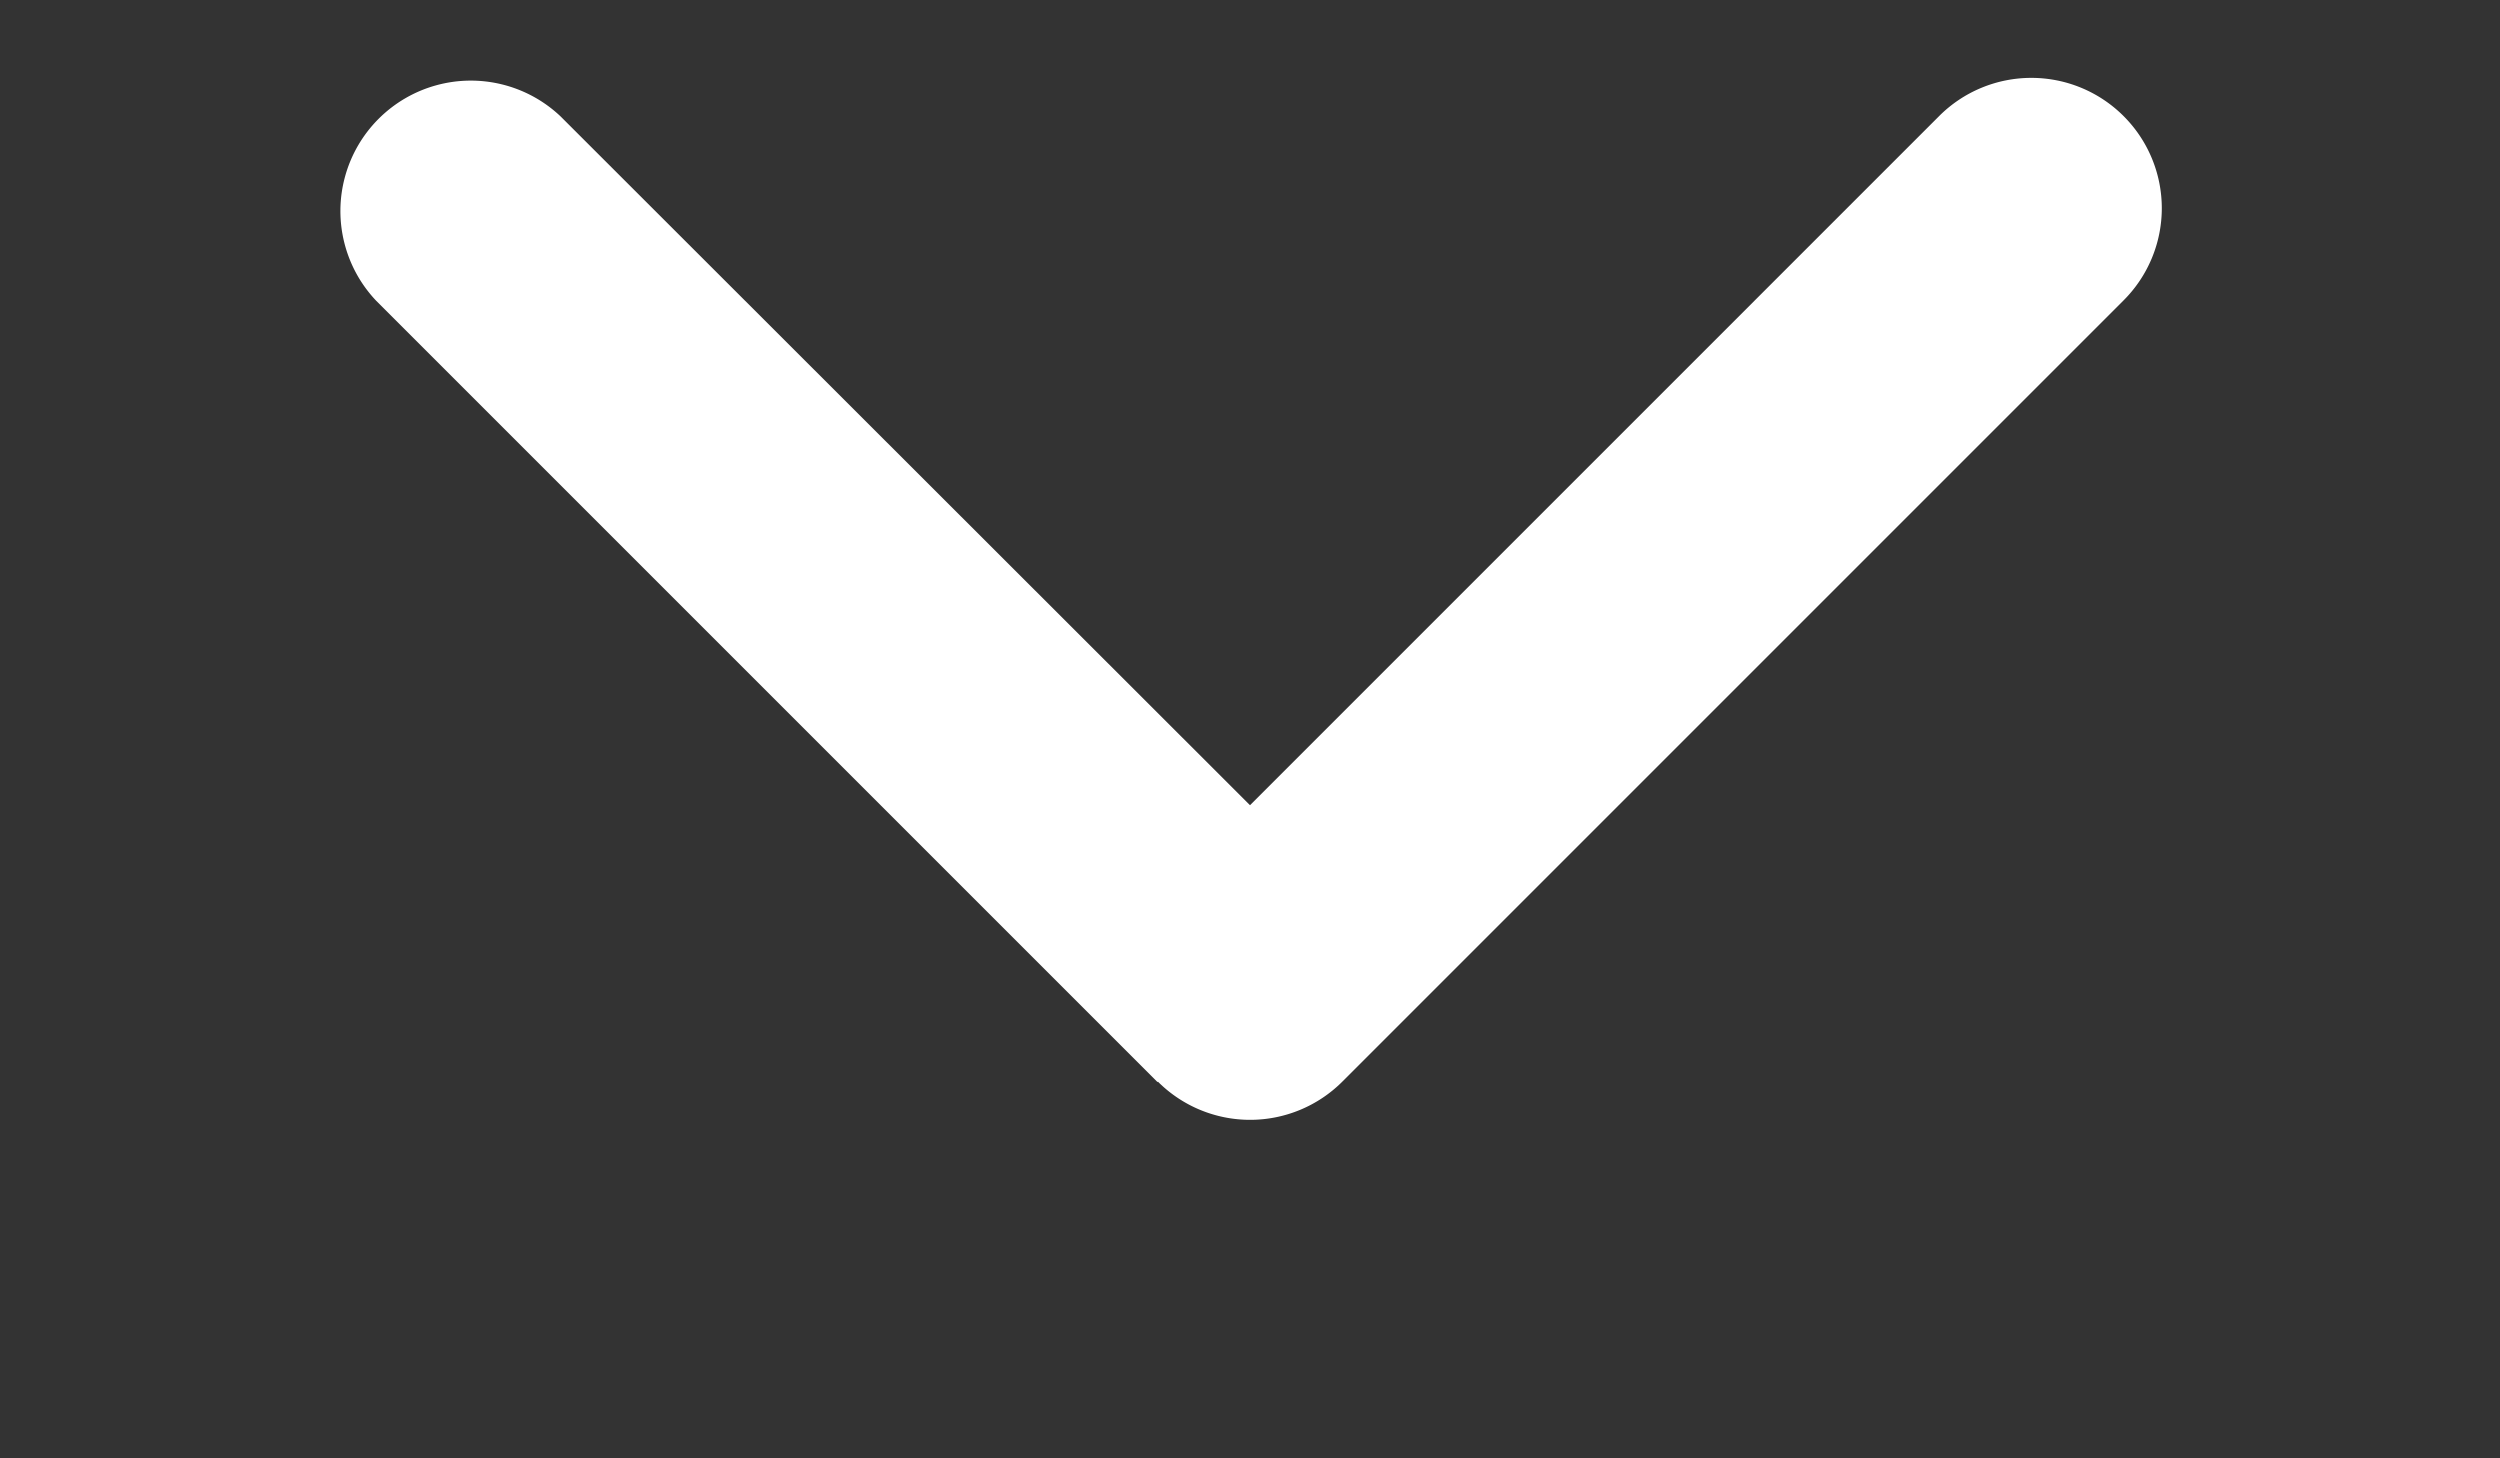
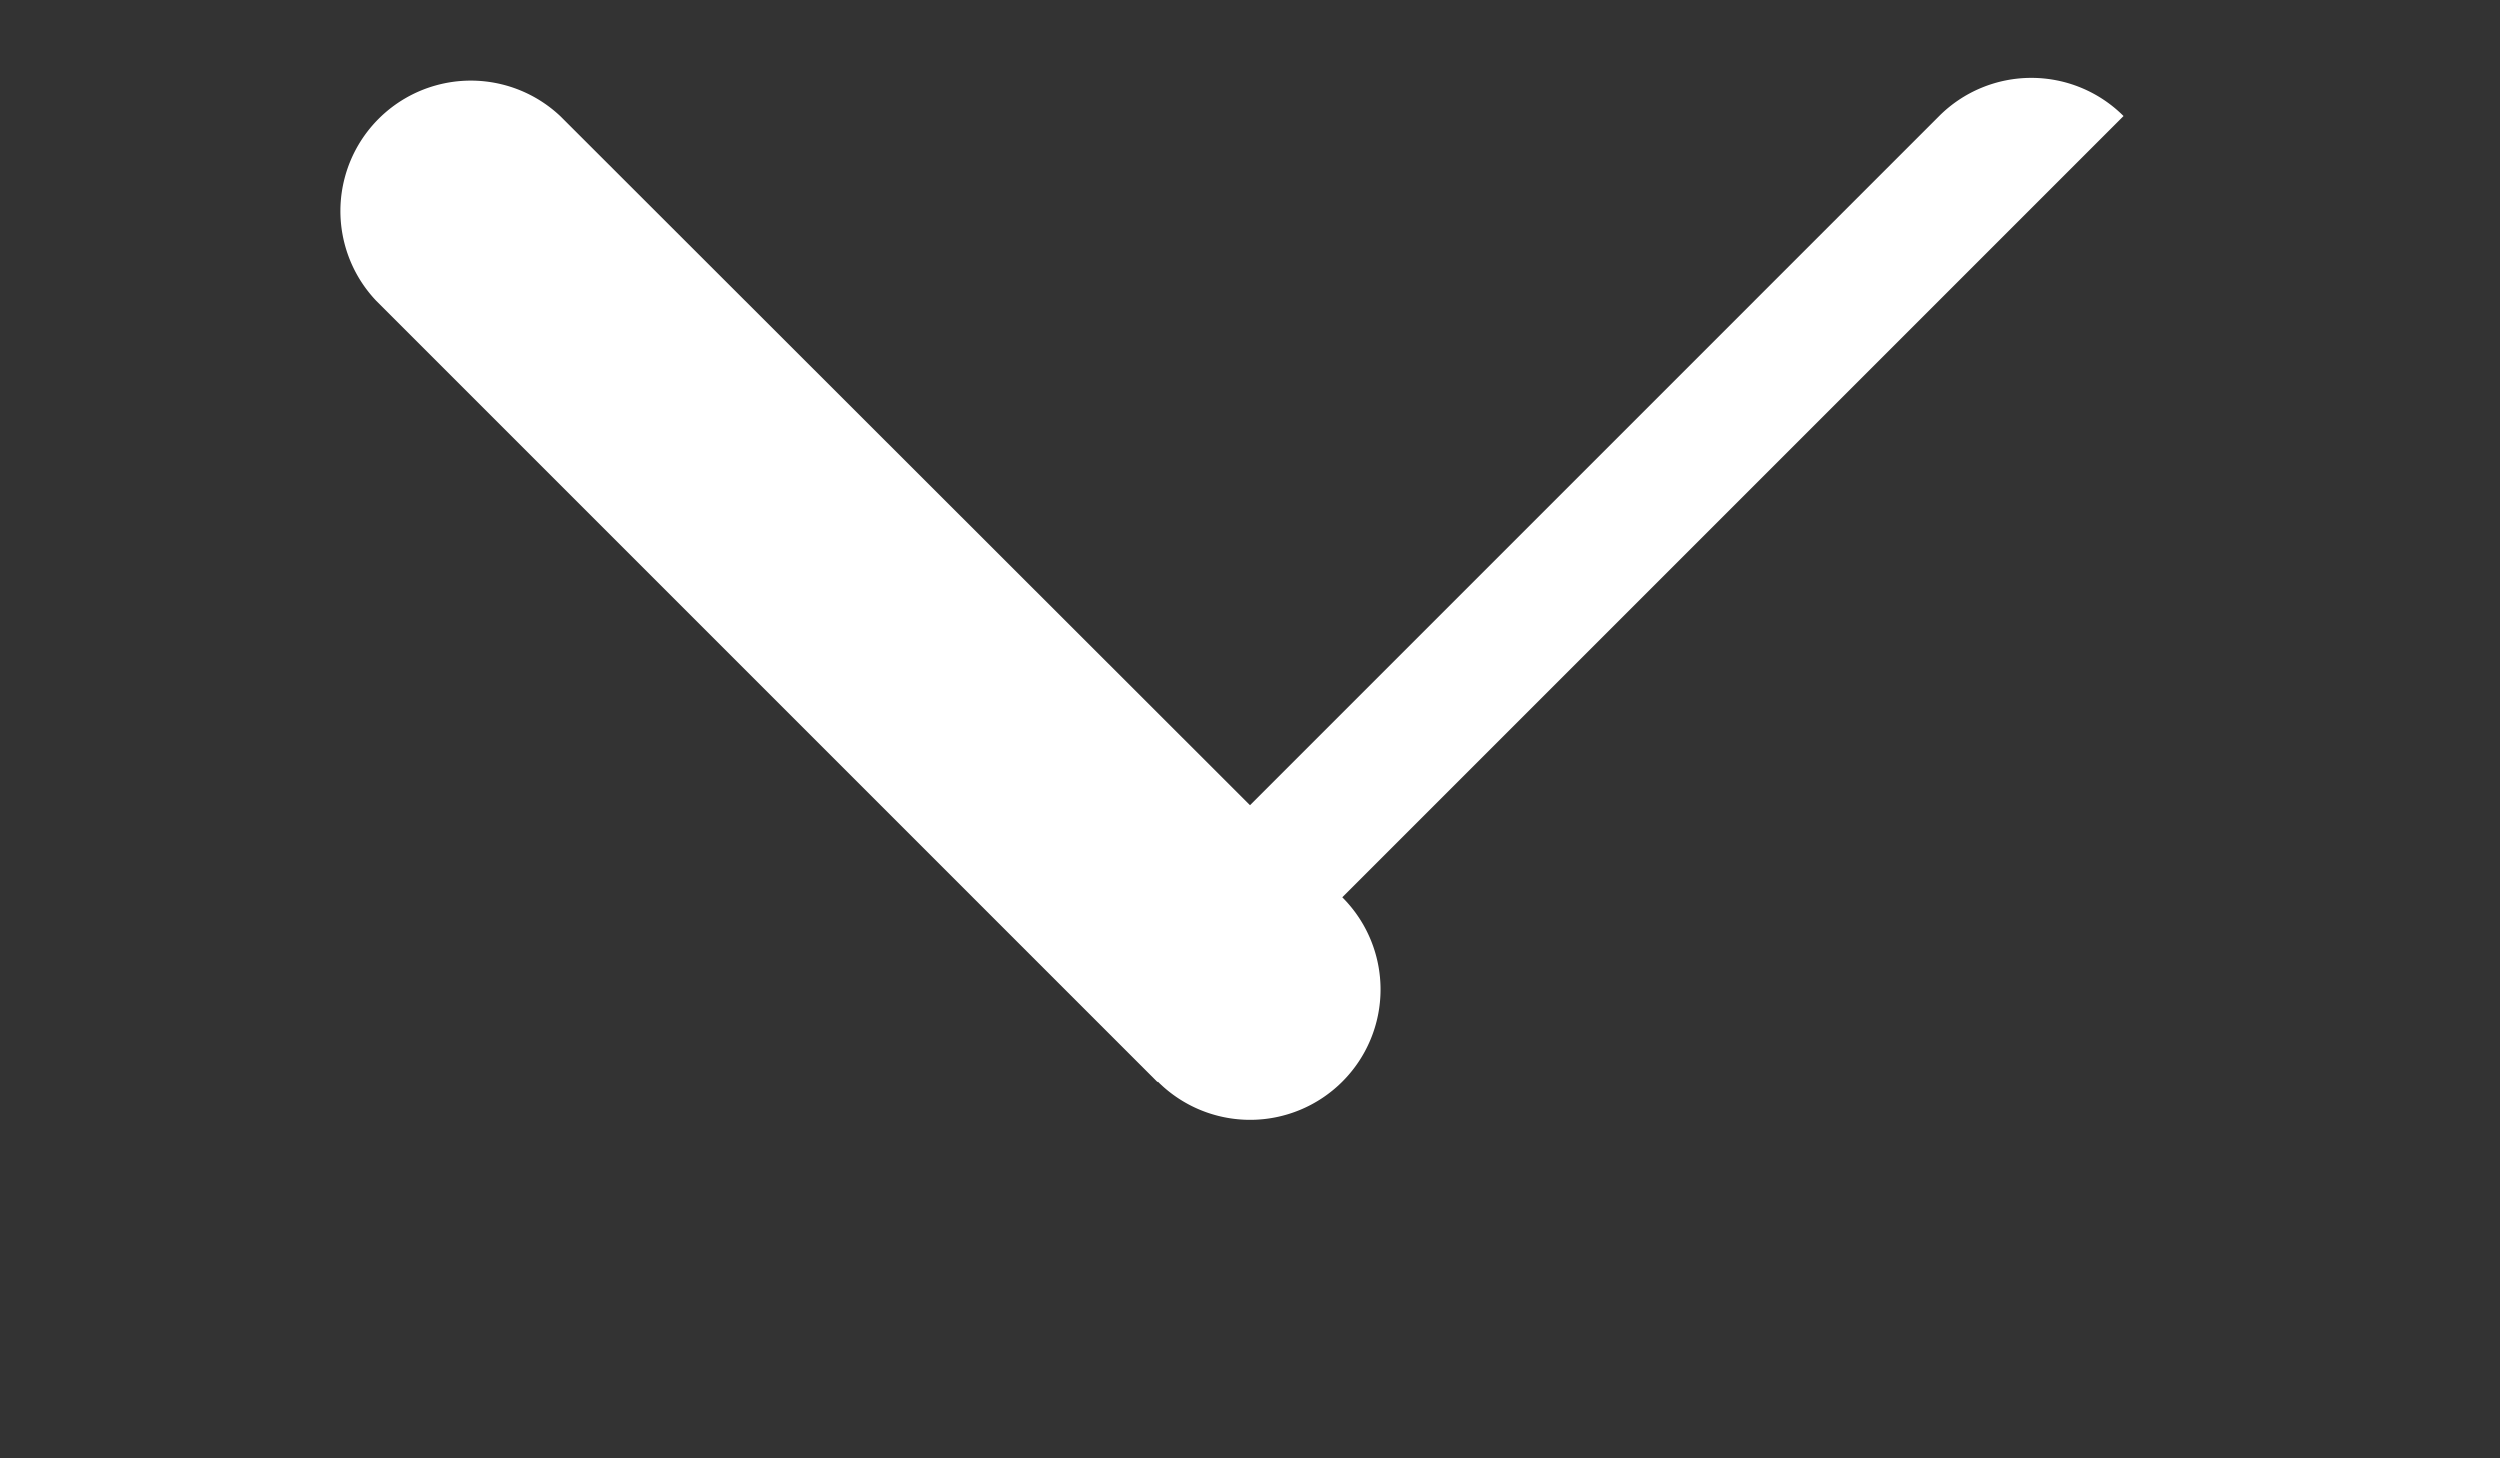
<svg xmlns="http://www.w3.org/2000/svg" xml:space="preserve" width="12" height="7">
  <rect width="100%" height="100%" fill="#333333" stroke="none" />
-   <path fill="#fff" fill-rule="evenodd" d="M10.193.557a.626.626 0 0 0-.885 0L6 3.865 2.691.559a.626.626 0 0 0-.885.885l3.75 3.75.002-.002a.626.626 0 0 0 .885 0l3.75-3.75a.625.625 0 0 0 0-.885z" clip-rule="evenodd" />
+   <path fill="#fff" fill-rule="evenodd" d="M10.193.557a.626.626 0 0 0-.885 0L6 3.865 2.691.559a.626.626 0 0 0-.885.885l3.75 3.75.002-.002a.626.626 0 0 0 .885 0a.625.625 0 0 0 0-.885z" clip-rule="evenodd" />
</svg>